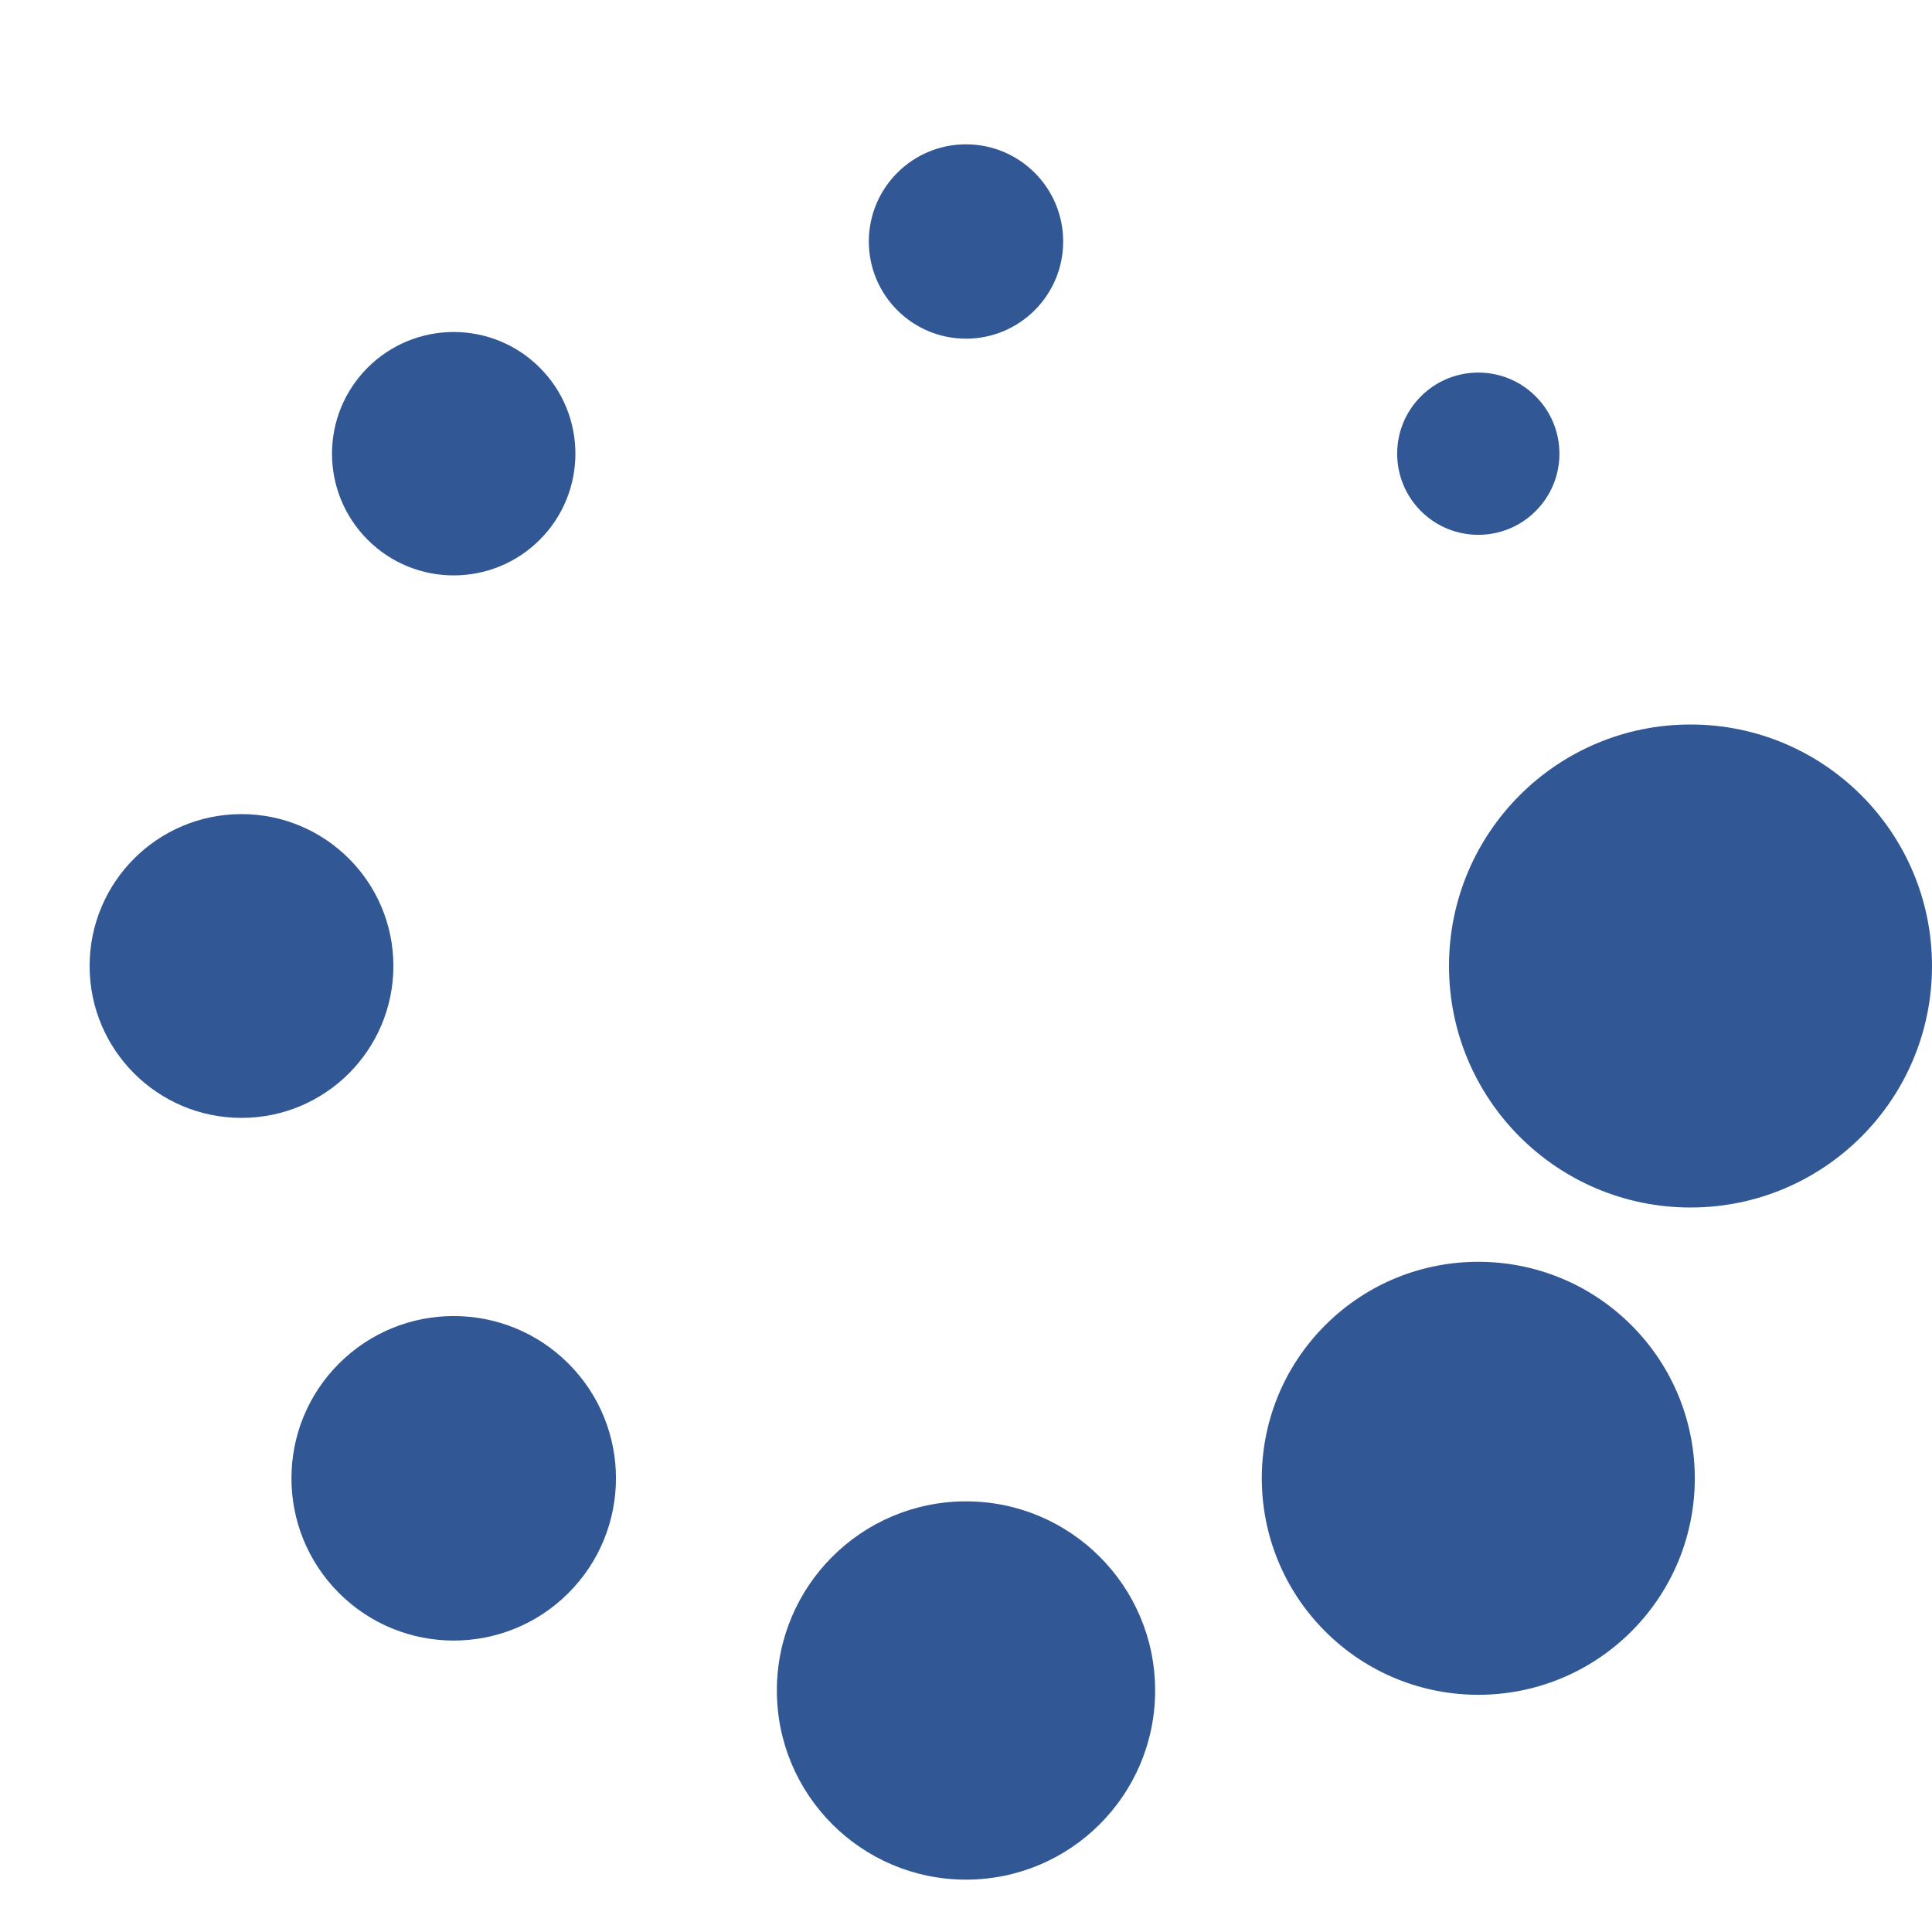
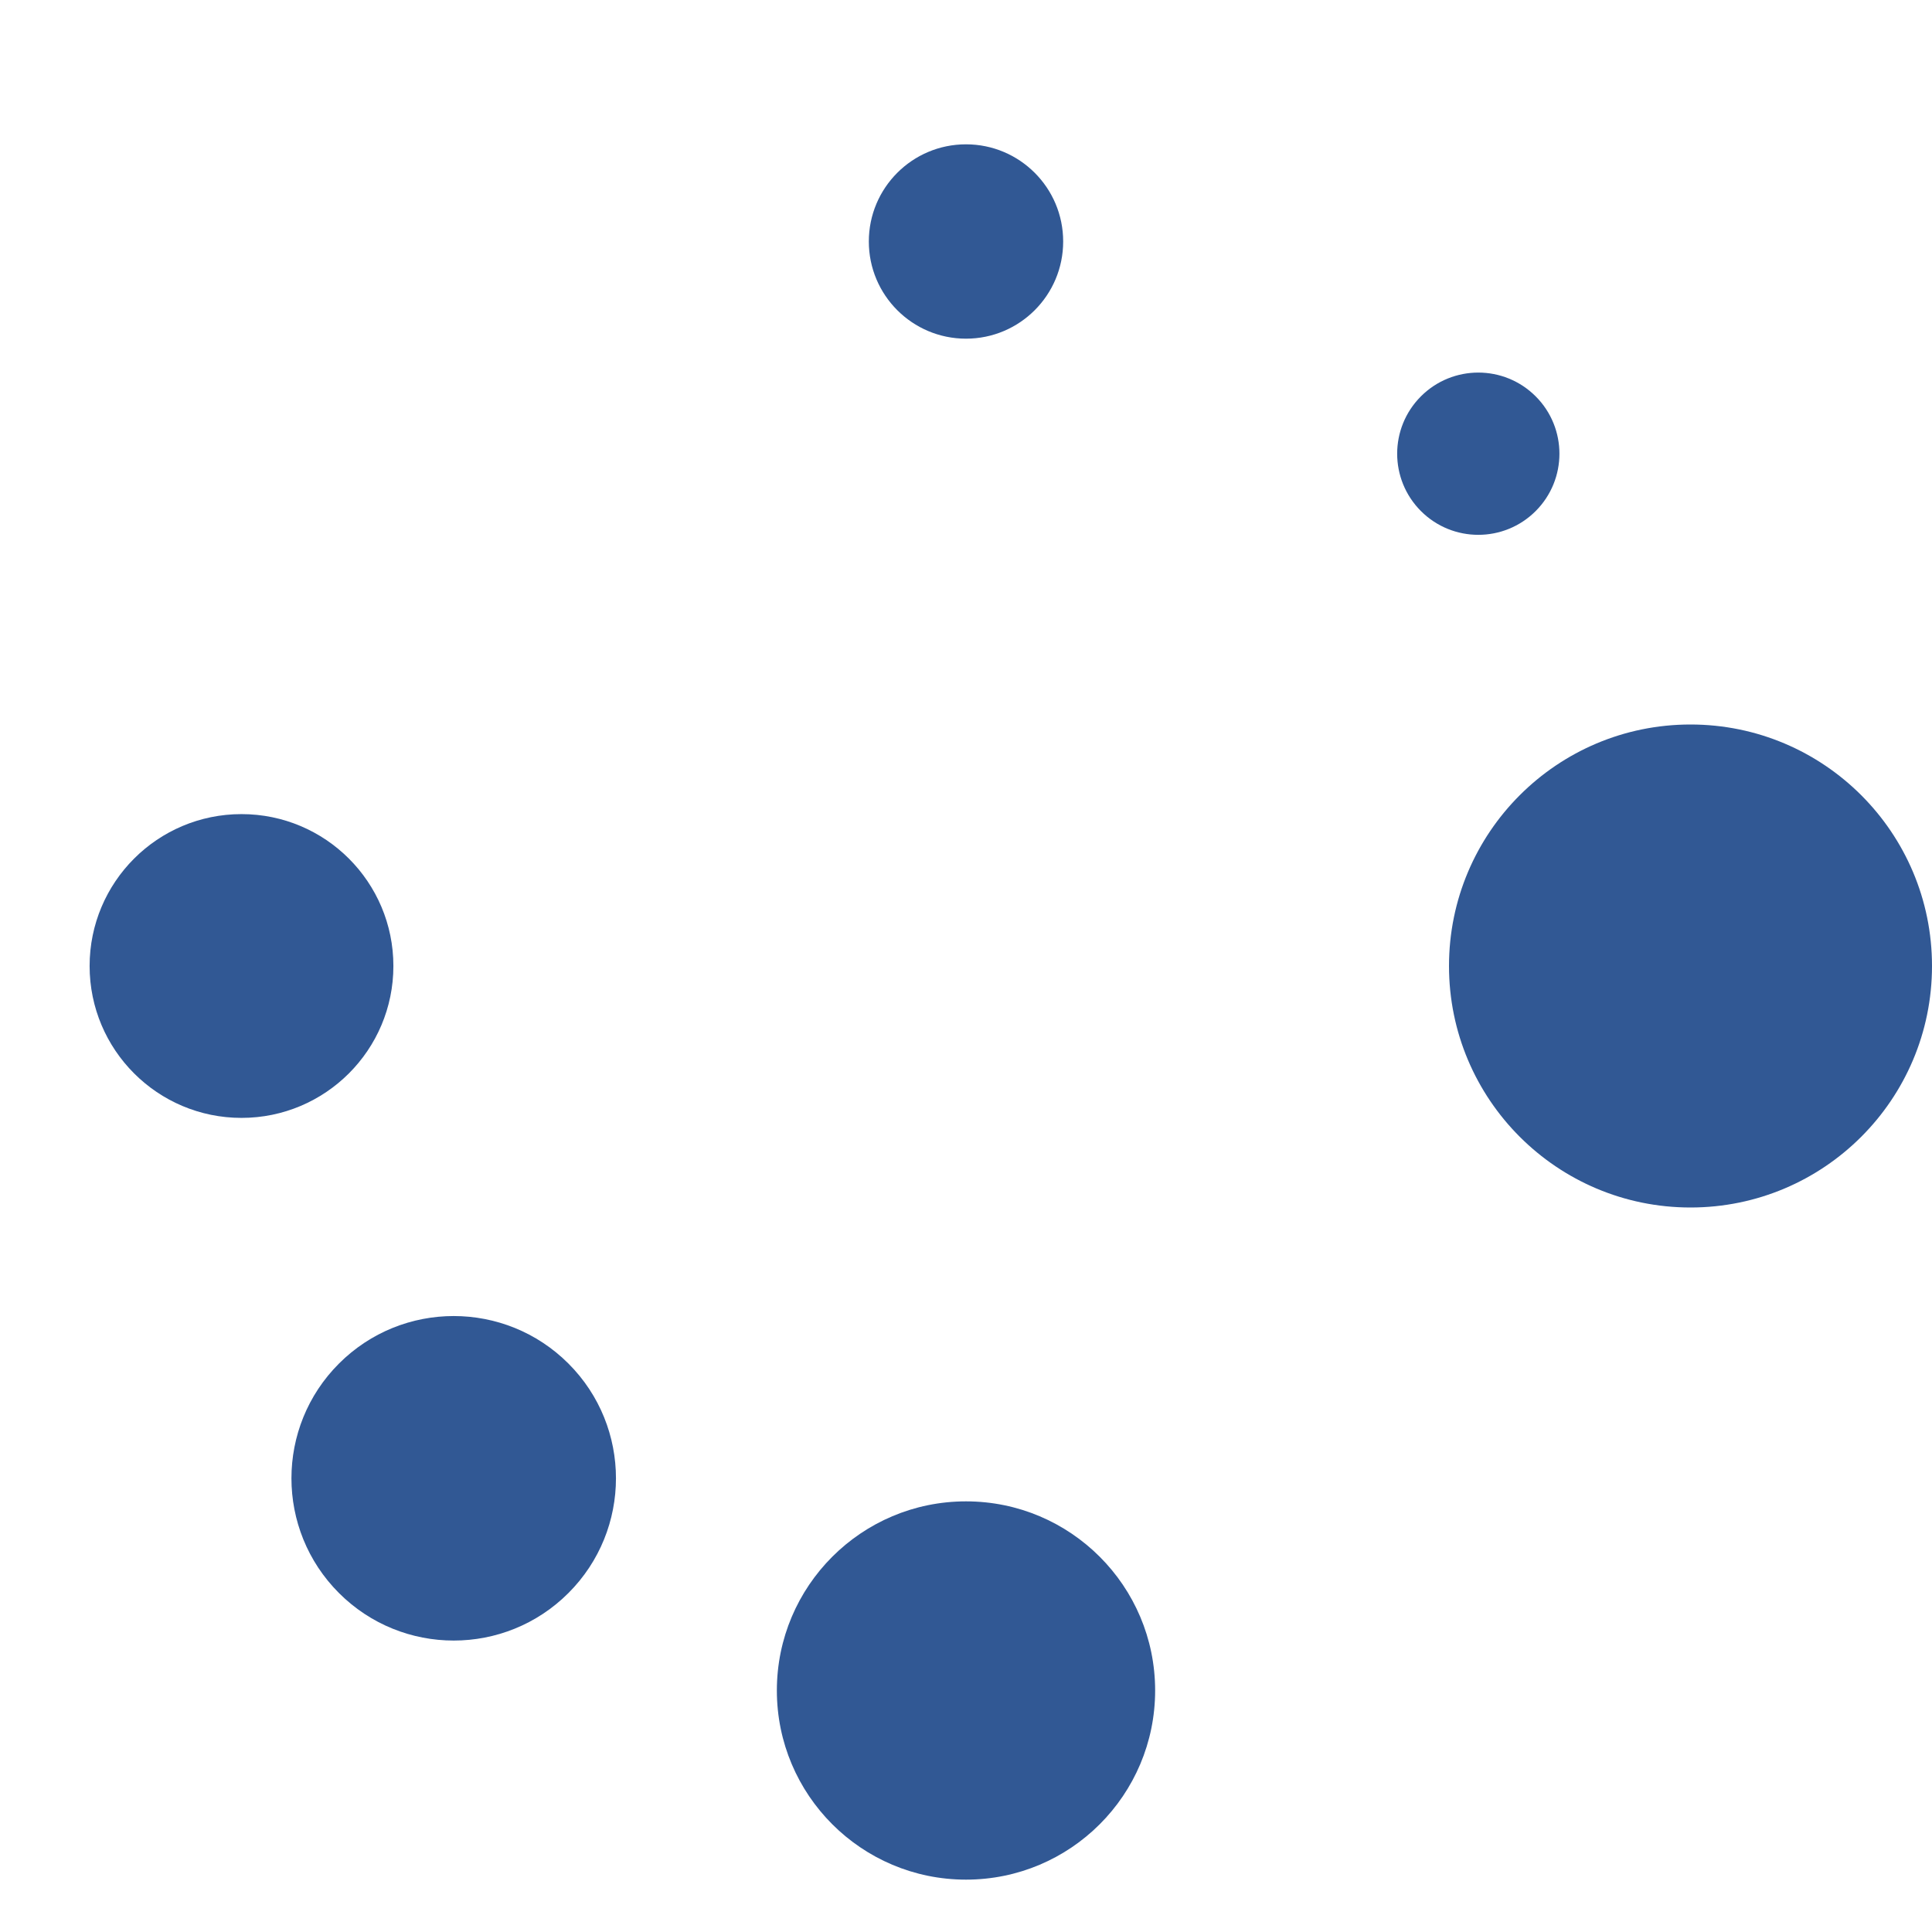
<svg xmlns="http://www.w3.org/2000/svg" version="1.0" width="64px" height="64px" viewBox="0 0 128 128" xml:space="preserve">
  <g transform="translate(128,128) scale(-1,-1)">
    <circle cx="16" cy="64" r="16" fill="#315894" fill-opacity="1" />
-     <circle cx="16" cy="64" r="14.344" fill="#315894" fill-opacity="1" transform="rotate(45 64 64)" />
    <circle cx="16" cy="64" r="12.531" fill="#315894" fill-opacity="1" transform="rotate(90 64 64)" />
    <circle cx="16" cy="64" r="10.75" fill="#315894" fill-opacity="1" transform="rotate(135 64 64)" />
    <circle cx="16" cy="64" r="10.063" fill="#315894" fill-opacity="1" transform="rotate(180 64 64)" />
-     <circle cx="16" cy="64" r="8.063" fill="#315894" fill-opacity="1" transform="rotate(225 64 64)" />
    <circle cx="16" cy="64" r="6.438" fill="#315894" fill-opacity="1" transform="rotate(270 64 64)" />
    <circle cx="16" cy="64" r="5.375" fill="#315894" fill-opacity="1" transform="rotate(315 64 64)" />
    <animateTransform attributeName="transform" type="rotate" values="45 64 64;90 64 64;135 64 64;180 64 64;225 64 64;270 64 64;315 64 64;0 64 64" calcMode="discrete" dur="880ms" repeatCount="indefinite" />
  </g>
</svg>